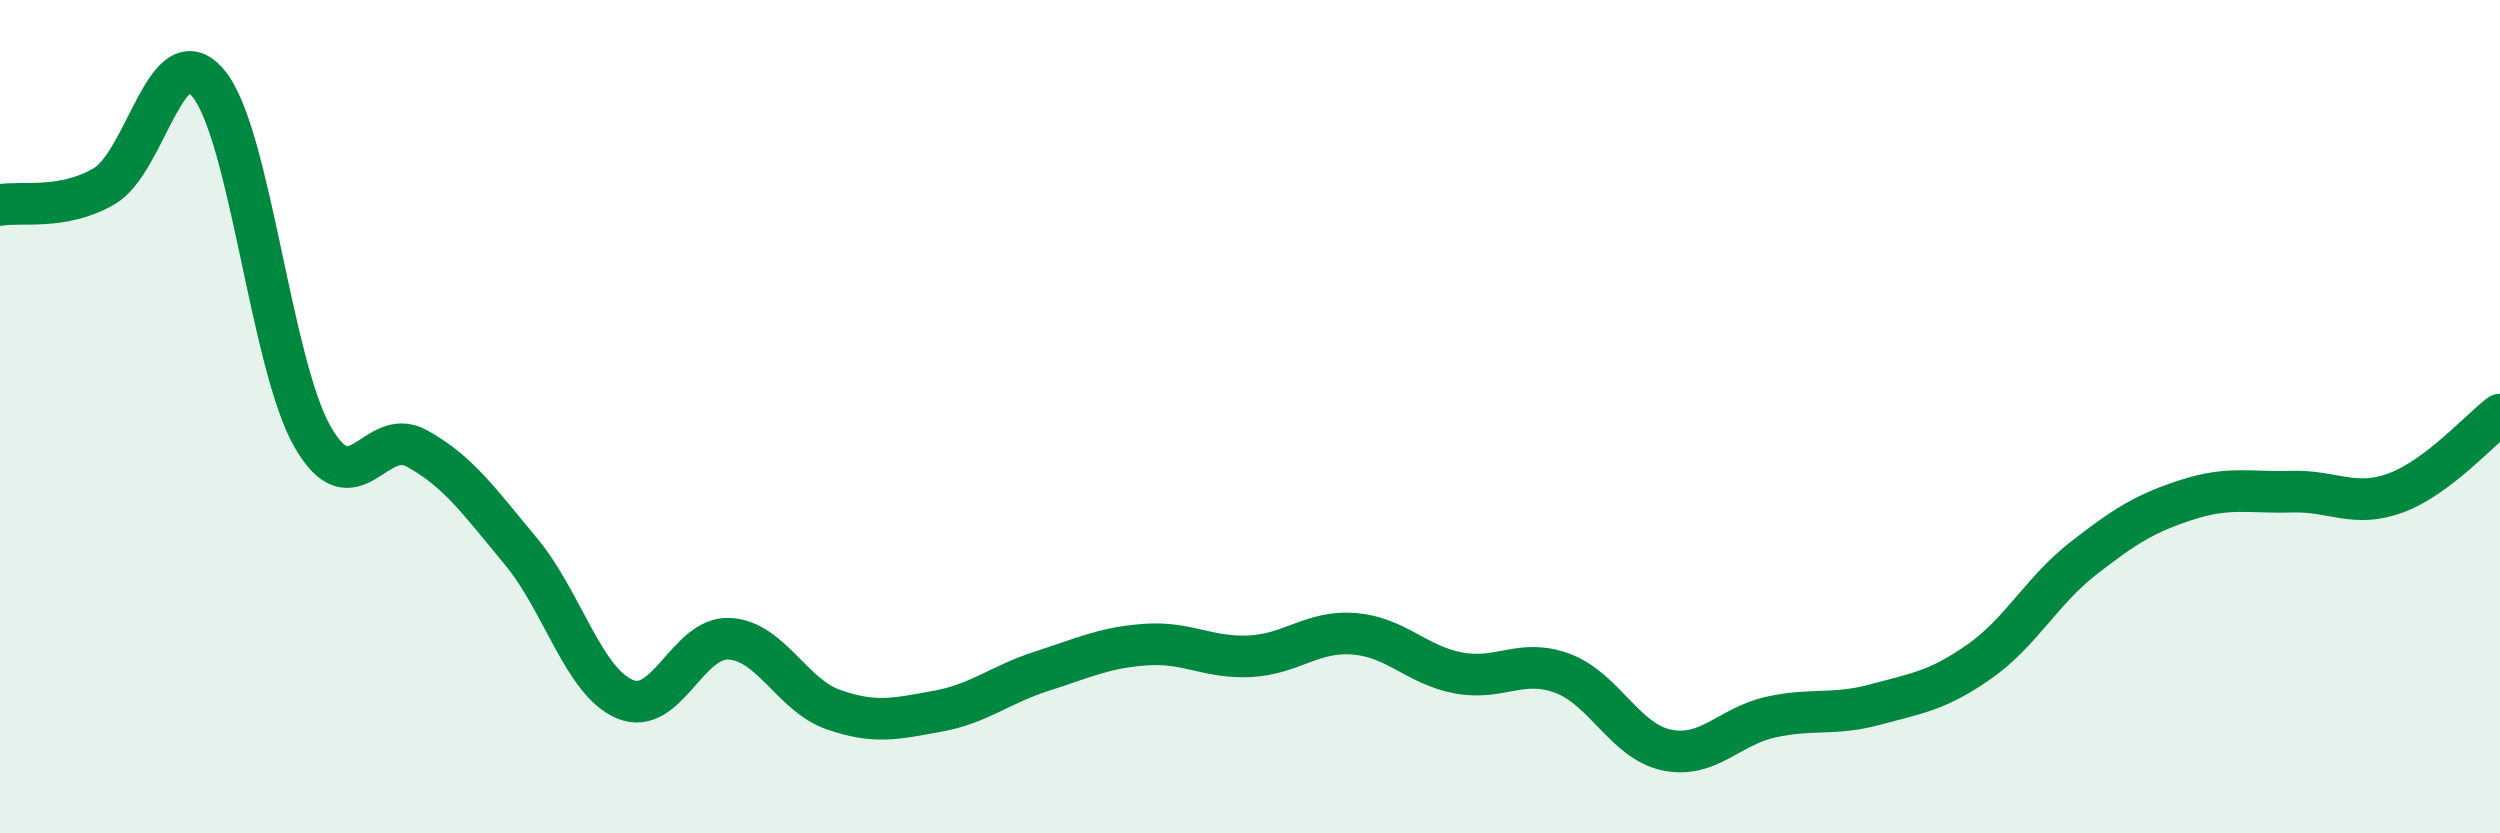
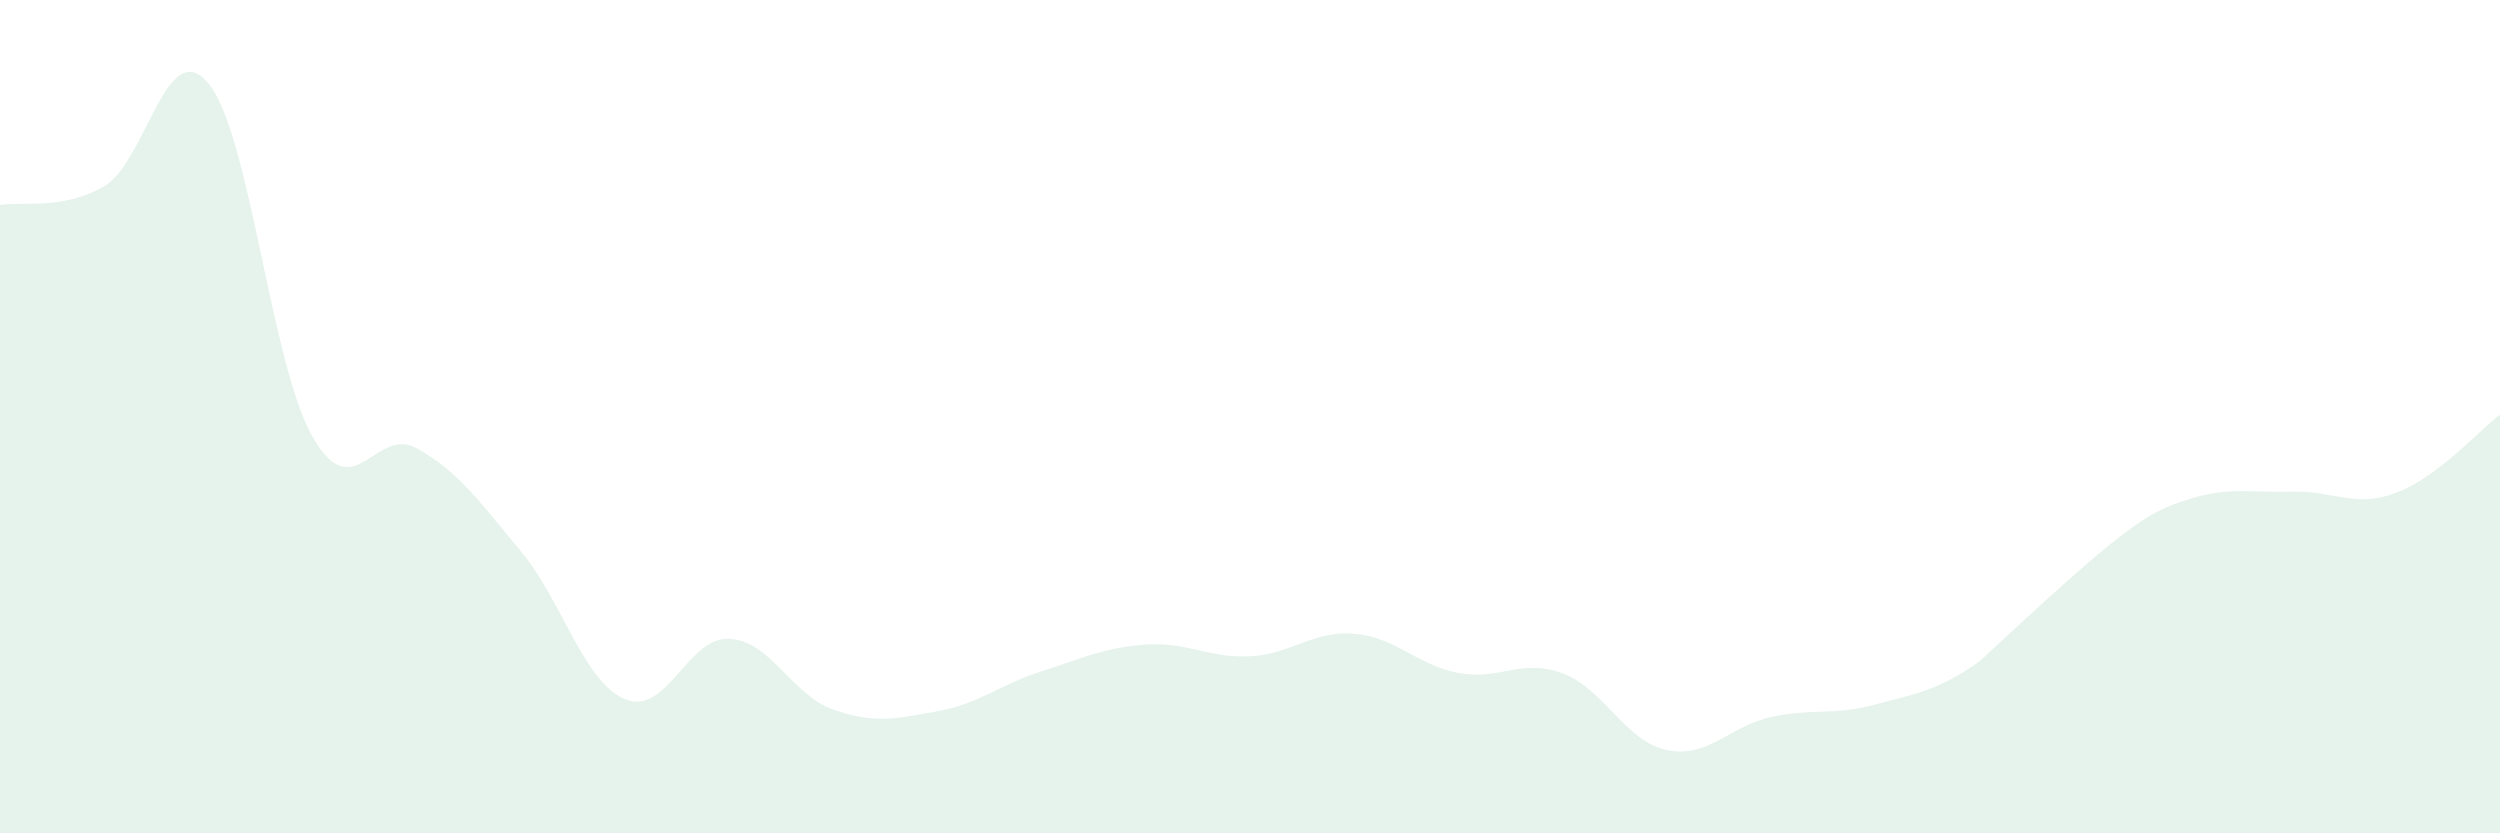
<svg xmlns="http://www.w3.org/2000/svg" width="60" height="20" viewBox="0 0 60 20">
-   <path d="M 0,4.92 C 0.5,4.83 1.5,5.05 2.5,4.47 C 3.5,3.89 4,0.8 5,2 C 6,3.2 6.5,8.73 7.5,10.48 C 8.5,12.23 9,10.21 10,10.76 C 11,11.31 11.5,12.03 12.5,13.23 C 13.5,14.43 14,16.36 15,16.78 C 16,17.2 16.5,15.28 17.5,15.33 C 18.5,15.38 19,16.68 20,17.03 C 21,17.38 21.5,17.25 22.5,17.07 C 23.5,16.89 24,16.43 25,16.11 C 26,15.79 26.5,15.54 27.5,15.47 C 28.5,15.4 29,15.8 30,15.75 C 31,15.7 31.5,15.13 32.5,15.21 C 33.5,15.29 34,15.96 35,16.15 C 36,16.34 36.5,15.79 37.5,16.16 C 38.5,16.53 39,17.79 40,18 C 41,18.21 41.5,17.43 42.5,17.21 C 43.5,16.99 44,17.18 45,16.91 C 46,16.64 46.5,16.58 47.5,15.88 C 48.5,15.18 49,14.18 50,13.4 C 51,12.62 51.5,12.31 52.5,11.99 C 53.5,11.67 54,11.83 55,11.8 C 56,11.77 56.5,12.2 57.5,11.83 C 58.5,11.46 59.5,10.33 60,9.95L60 20L0 20Z" fill="#008740" opacity="0.1" stroke-linecap="round" stroke-linejoin="round" />
-   <path d="M 0,4.92 C 0.5,4.83 1.5,5.05 2.5,4.47 C 3.5,3.89 4,0.8 5,2 C 6,3.2 6.5,8.73 7.5,10.48 C 8.5,12.23 9,10.21 10,10.76 C 11,11.31 11.5,12.03 12.5,13.23 C 13.5,14.43 14,16.36 15,16.78 C 16,17.2 16.5,15.28 17.5,15.33 C 18.5,15.38 19,16.68 20,17.03 C 21,17.38 21.5,17.25 22.5,17.07 C 23.5,16.89 24,16.43 25,16.11 C 26,15.79 26.5,15.54 27.5,15.47 C 28.5,15.4 29,15.8 30,15.75 C 31,15.7 31.5,15.13 32.5,15.21 C 33.5,15.29 34,15.96 35,16.15 C 36,16.34 36.5,15.79 37.5,16.16 C 38.5,16.53 39,17.79 40,18 C 41,18.21 41.5,17.43 42.5,17.21 C 43.5,16.99 44,17.18 45,16.91 C 46,16.64 46.5,16.58 47.5,15.88 C 48.5,15.18 49,14.18 50,13.4 C 51,12.62 51.5,12.31 52.5,11.99 C 53.5,11.67 54,11.83 55,11.8 C 56,11.77 56.5,12.2 57.5,11.83 C 58.5,11.46 59.5,10.33 60,9.95" stroke="#008740" stroke-width="1" fill="none" stroke-linecap="round" stroke-linejoin="round" />
+   <path d="M 0,4.92 C 0.5,4.83 1.5,5.05 2.5,4.47 C 3.5,3.89 4,0.8 5,2 C 6,3.2 6.5,8.73 7.5,10.48 C 8.5,12.23 9,10.21 10,10.76 C 11,11.31 11.5,12.03 12.5,13.23 C 13.5,14.43 14,16.36 15,16.78 C 16,17.2 16.5,15.28 17.5,15.33 C 18.5,15.38 19,16.68 20,17.03 C 21,17.38 21.5,17.25 22.5,17.07 C 23.5,16.89 24,16.43 25,16.11 C 26,15.79 26.5,15.54 27.5,15.47 C 28.5,15.4 29,15.8 30,15.75 C 31,15.7 31.5,15.13 32.5,15.21 C 33.5,15.29 34,15.96 35,16.15 C 36,16.34 36.5,15.79 37.5,16.16 C 38.5,16.53 39,17.79 40,18 C 41,18.21 41.5,17.43 42.5,17.21 C 43.5,16.99 44,17.18 45,16.91 C 46,16.64 46.5,16.58 47.5,15.88 C 51,12.62 51.5,12.31 52.5,11.99 C 53.5,11.67 54,11.83 55,11.8 C 56,11.77 56.5,12.2 57.5,11.83 C 58.5,11.46 59.5,10.33 60,9.95L60 20L0 20Z" fill="#008740" opacity="0.1" stroke-linecap="round" stroke-linejoin="round" />
</svg>